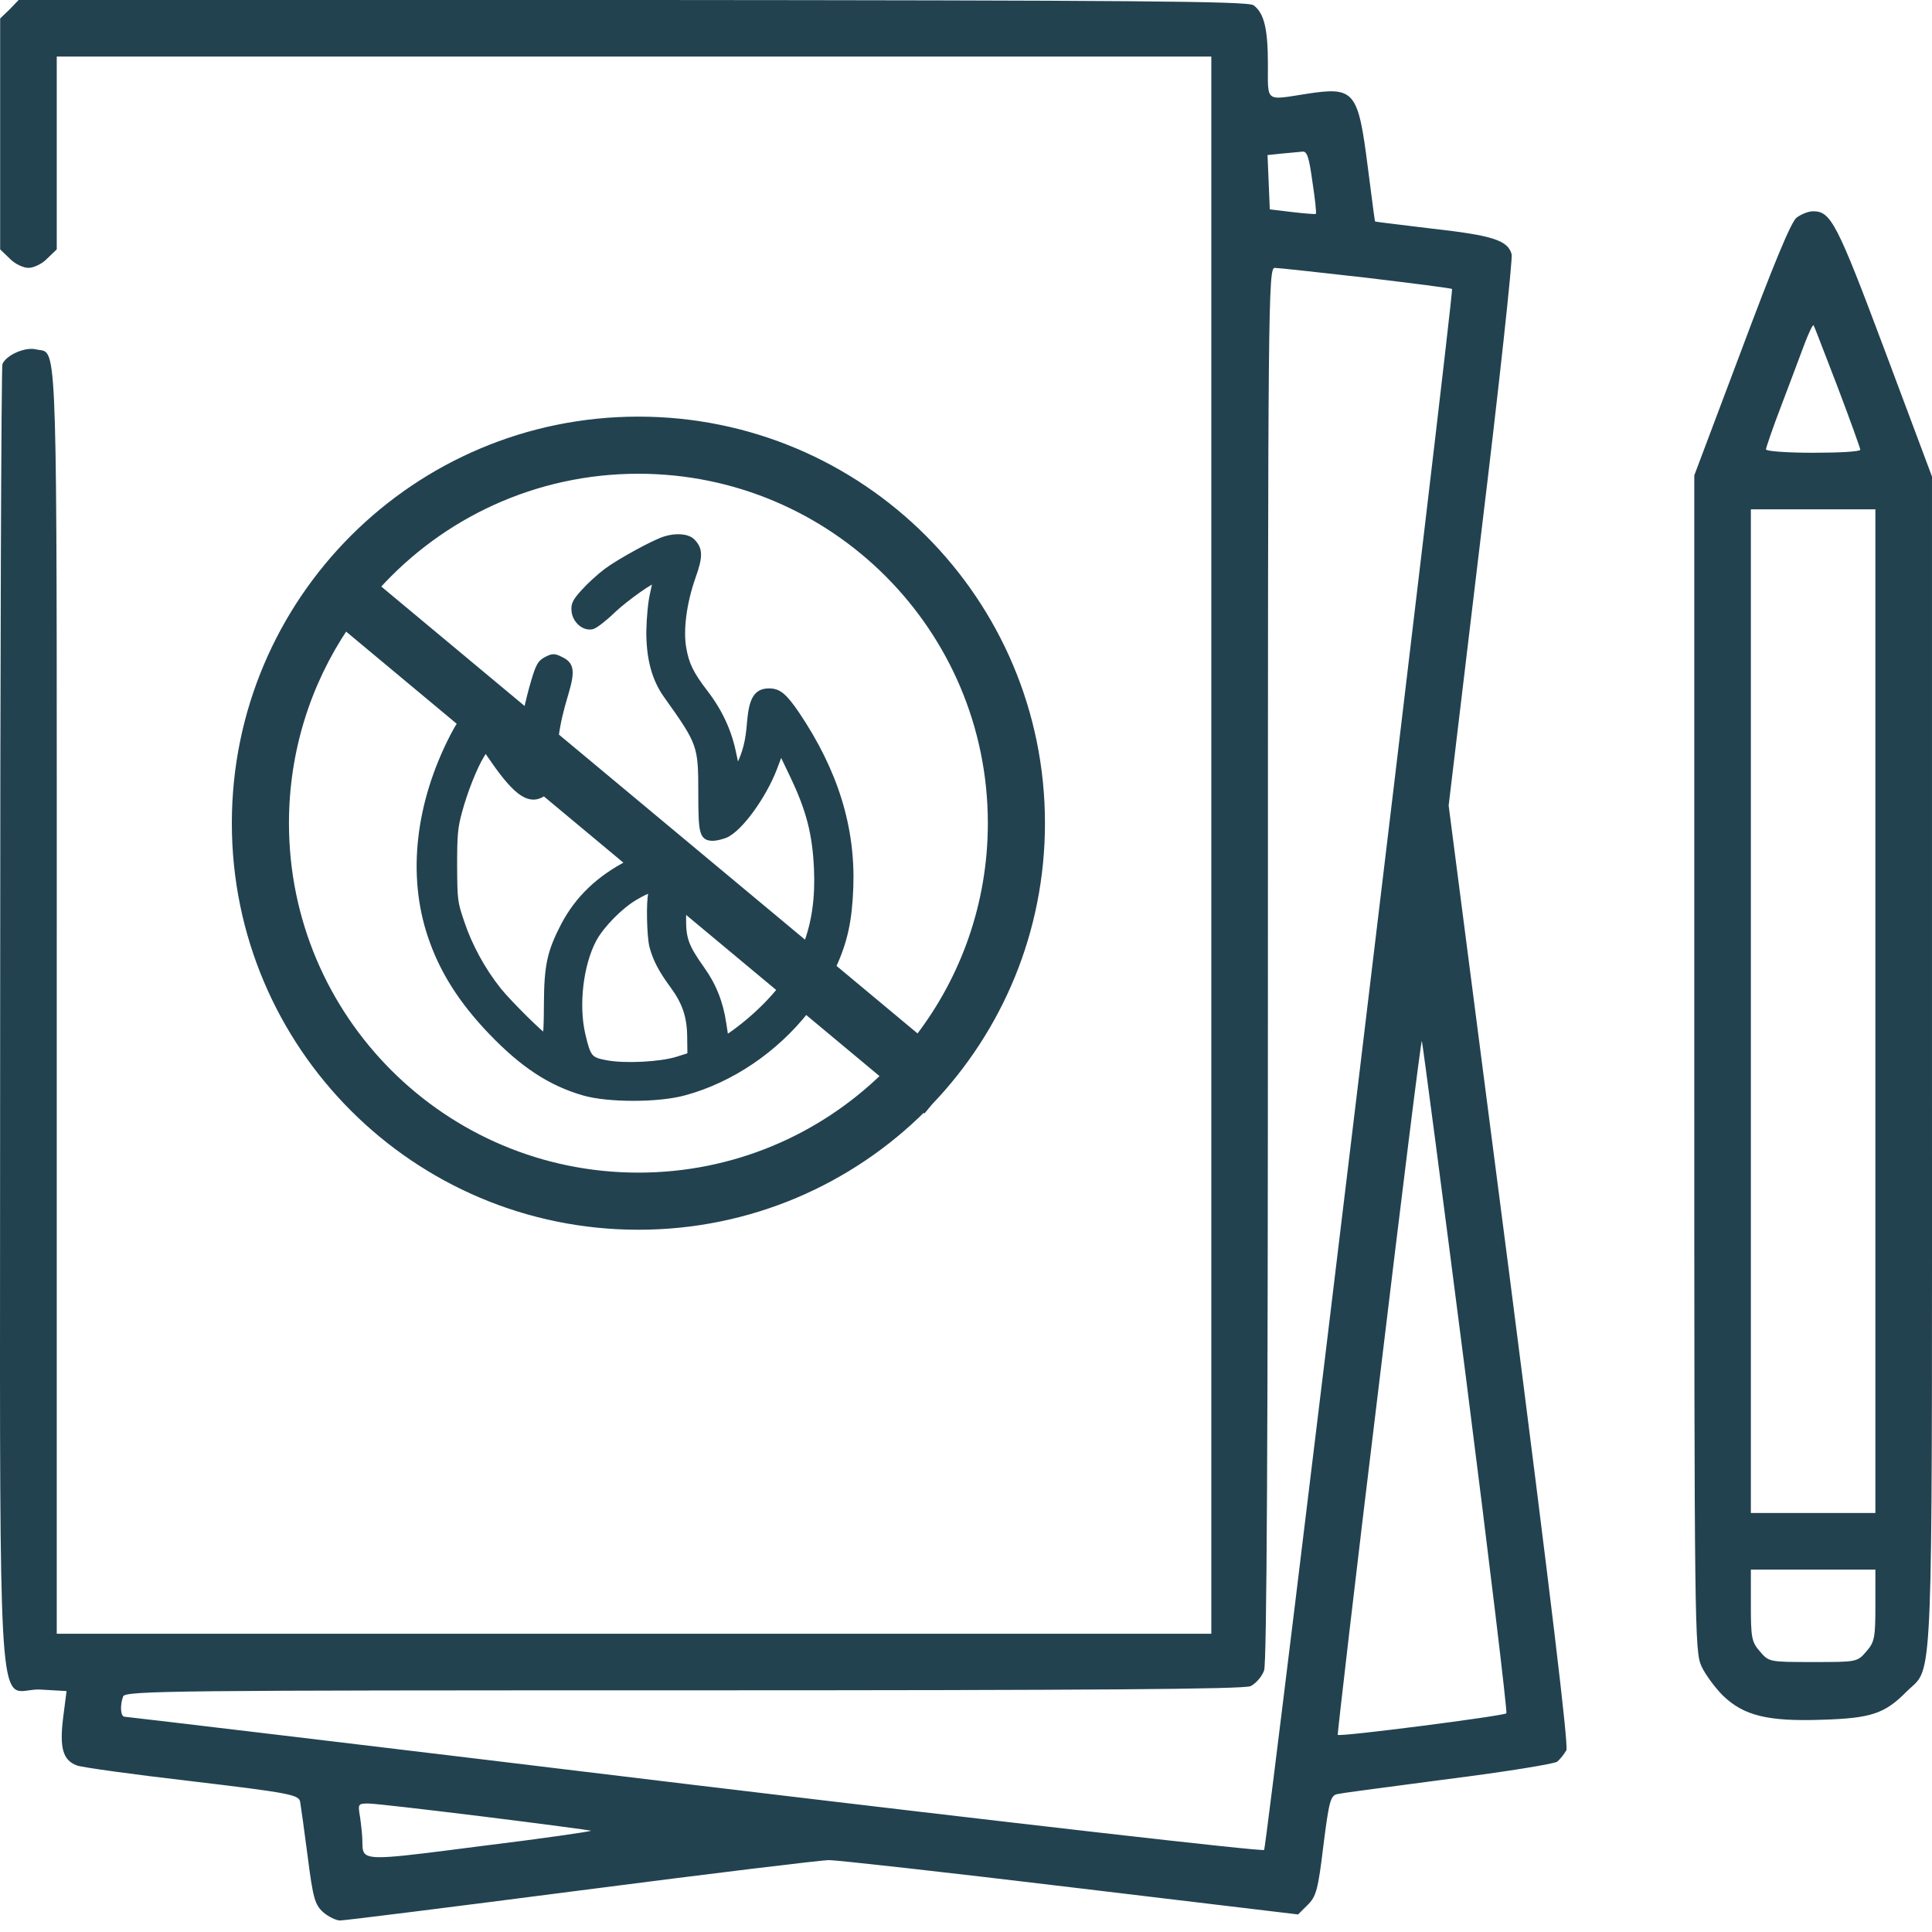
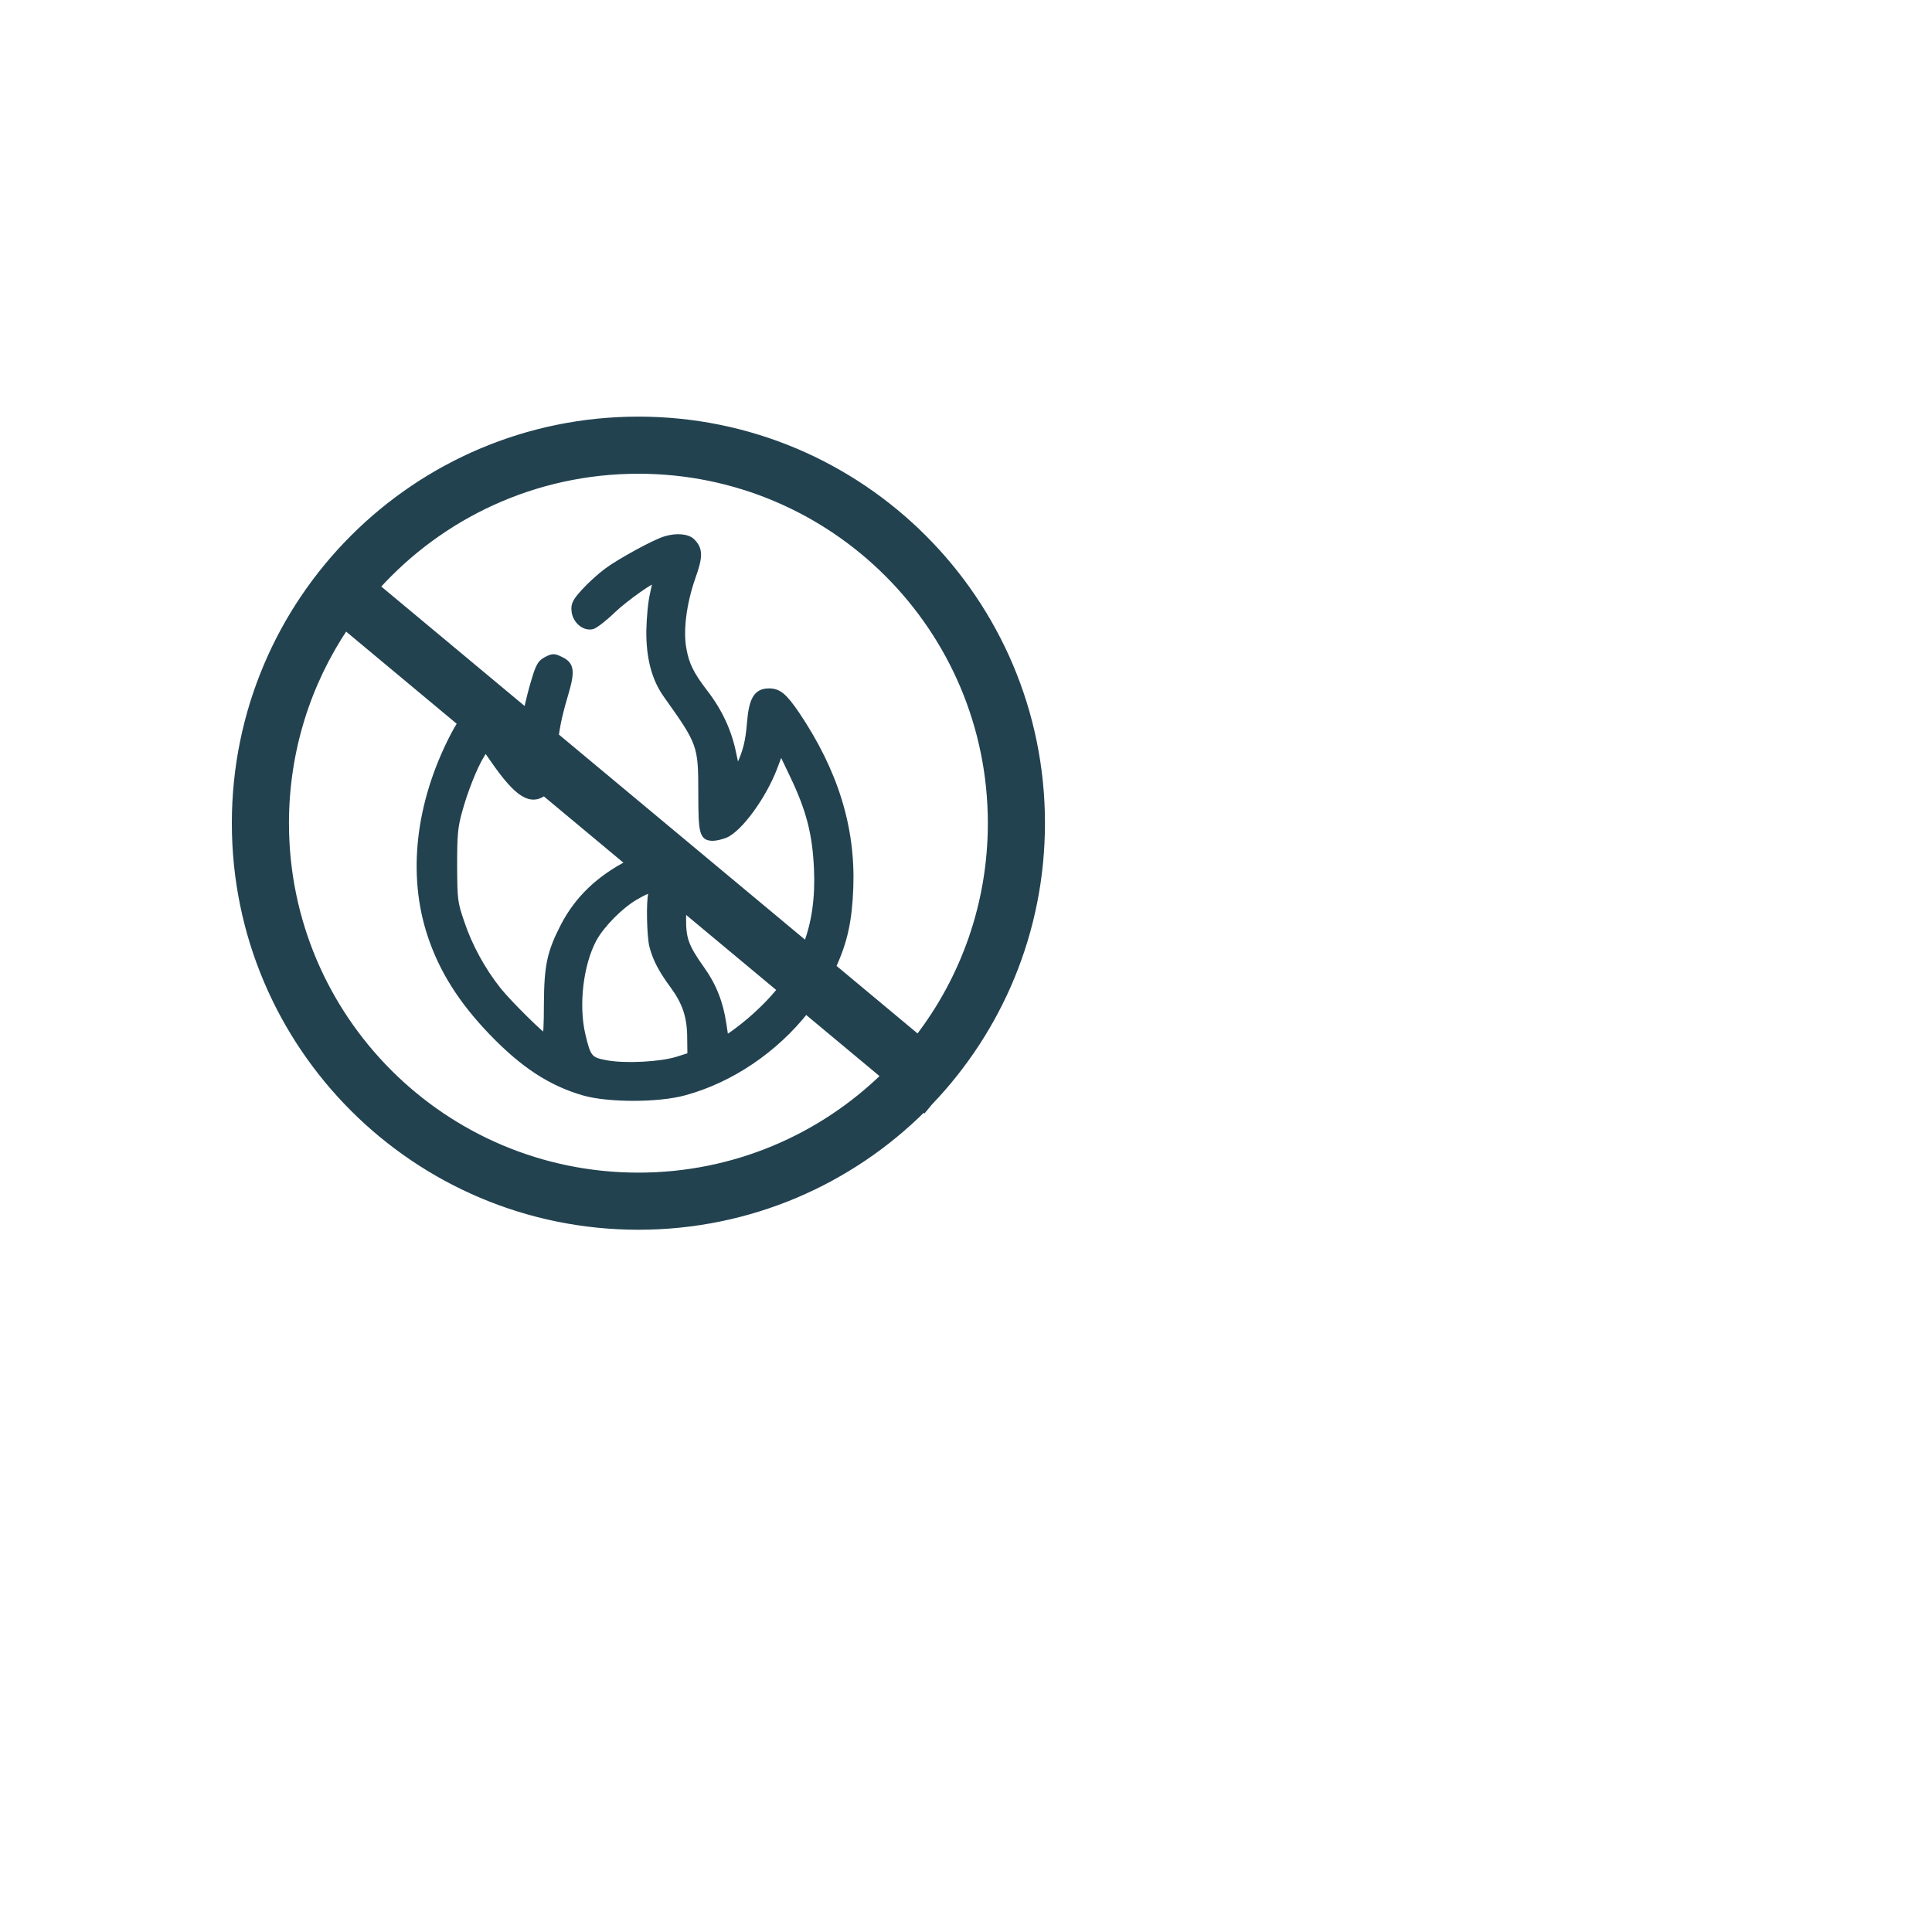
<svg xmlns="http://www.w3.org/2000/svg" width="115" height="115" viewBox="0 0 115 115" fill="none">
-   <path fill-rule="evenodd" clip-rule="evenodd" d="M0.009 1.099L0.571 0.56L1.11 -0.001H37.673C67.318 0.021 74.303 0.066 74.617 0.313C75.246 0.785 75.471 1.706 75.471 3.839C75.471 4.947 75.428 5.482 75.669 5.694C75.922 5.917 76.487 5.787 77.739 5.591C80.636 5.142 80.838 5.389 81.422 9.993C81.473 10.38 81.521 10.753 81.565 11.098C81.72 12.295 81.832 13.165 81.849 13.182C81.867 13.2 82.814 13.315 84.113 13.472C84.467 13.515 84.847 13.561 85.24 13.609C88.856 14.013 89.755 14.305 89.979 15.136C90.047 15.428 89.238 22.93 88.16 31.801L86.229 47.949L89.844 75.865C92.337 95.292 93.371 103.893 93.236 104.185C93.101 104.41 92.876 104.702 92.697 104.859C92.517 104.994 89.597 105.466 86.229 105.892C85.498 105.989 84.787 106.083 84.118 106.171C81.685 106.491 79.815 106.738 79.603 106.791C79.199 106.88 79.109 107.195 78.772 109.867C78.458 112.473 78.346 112.899 77.829 113.394L77.267 113.955L63.747 112.338C56.291 111.44 49.823 110.721 49.351 110.721C48.88 110.721 42.232 111.529 34.596 112.518C26.96 113.506 20.514 114.314 20.245 114.314C19.998 114.314 19.548 114.09 19.234 113.82C18.74 113.371 18.628 112.967 18.313 110.496C18.111 108.947 17.909 107.487 17.864 107.24C17.774 106.836 17.28 106.723 11.418 106.027C7.937 105.623 4.838 105.196 4.568 105.084C3.737 104.769 3.535 104.028 3.76 102.231L3.962 100.659L2.412 100.57C1.829 100.536 1.385 100.738 1.048 100.625C-0.17 100.214 0.009 95.66 0.009 60.75C0.009 39.459 0.077 21.874 0.144 21.672C0.369 21.133 1.492 20.639 2.143 20.796C2.318 20.84 2.469 20.833 2.598 20.882C3.446 21.203 3.378 23.941 3.378 59.56V97.246H37.74H72.102V50.307V3.368H37.74H3.378V9.095V14.844L2.817 15.383C2.525 15.698 2.008 15.945 1.694 15.945C1.379 15.945 0.863 15.698 0.571 15.383L0.009 14.844V7.972V1.099ZM78.323 12.733C78.368 12.688 78.278 11.835 78.121 10.824C77.919 9.364 77.807 8.983 77.515 9.027C77.401 9.04 77.181 9.06 76.927 9.083C76.728 9.1 76.509 9.12 76.302 9.14L75.448 9.23L75.516 10.847L75.583 12.464L76.908 12.621C77.649 12.711 78.278 12.756 78.323 12.733ZM86.431 17.203C86.408 17.157 84.095 16.866 81.31 16.529C78.525 16.214 76.077 15.945 75.875 15.945C75.493 15.945 75.471 18.078 75.471 57.359C75.471 85.679 75.403 98.975 75.246 99.424C75.112 99.806 74.752 100.21 74.438 100.367C74.034 100.547 65.005 100.614 40.682 100.614C10.61 100.614 7.466 100.637 7.331 100.974C7.129 101.513 7.174 102.187 7.421 102.187C7.533 102.187 22.827 104.006 41.356 106.252C59.907 108.475 75.156 110.227 75.246 110.115C75.403 109.935 86.566 17.292 86.431 17.203ZM89.665 101.984C89.732 101.917 88.654 92.933 87.262 82.019C85.869 71.126 84.679 62.098 84.634 61.963C84.589 61.851 83.444 71.059 82.074 82.468C80.681 93.877 79.603 103.242 79.626 103.265C79.738 103.399 89.485 102.142 89.665 101.984ZM35.18 108.969C35.135 108.947 32.283 108.565 28.846 108.138C25.388 107.711 22.288 107.352 21.929 107.352C21.3 107.352 21.3 107.375 21.435 108.183C21.502 108.655 21.57 109.284 21.57 109.598C21.575 109.903 21.571 110.131 21.675 110.287C21.985 110.753 23.253 110.579 28.599 109.89C32.26 109.441 35.225 109.014 35.18 108.969ZM103.657 20.841C105.521 15.855 106.599 13.227 106.936 12.958C107.205 12.756 107.632 12.576 107.924 12.576C108.98 12.576 109.339 13.25 112.191 20.863L114.999 28.364V63.108C114.999 96.88 115.085 99.094 114.02 100.194C113.869 100.35 113.695 100.484 113.494 100.682C112.191 102.007 111.383 102.276 108.463 102.366C105.207 102.479 103.792 102.119 102.556 100.929C102.085 100.457 101.501 99.671 101.276 99.177C100.872 98.301 100.85 96.841 100.85 63.288V28.297L103.657 20.841ZM110.731 26.77C110.731 26.68 110.125 24.996 109.384 23.042C109.179 22.511 108.984 22.003 108.807 21.543C108.325 20.29 107.979 19.391 107.947 19.358C107.902 19.314 107.655 19.83 107.408 20.482C107.322 20.706 107.195 21.048 107.043 21.454C106.753 22.228 106.376 23.237 106.038 24.12C105.521 25.467 105.117 26.658 105.117 26.747C105.117 26.86 106.374 26.95 107.924 26.95C109.474 26.95 110.731 26.882 110.731 26.77ZM111.63 90.059V60.189V30.318H107.924H104.218V60.189V90.059H107.924H111.63ZM111.091 98.301C111.585 97.74 111.63 97.47 111.63 95.539V93.428H107.924H104.218V95.539C104.218 97.47 104.263 97.74 104.757 98.301C105.296 98.93 105.319 98.93 107.924 98.93C110.529 98.93 110.552 98.93 111.091 98.301Z" fill="#224250" />
  <path fill-rule="evenodd" clip-rule="evenodd" d="M54.648 61.801C57.377 58.257 59 53.818 59 48.999C59 37.401 49.598 27.999 38 27.999C31.812 27.999 26.25 30.675 22.407 34.933L31.352 42.387C31.496 41.713 31.658 41.072 31.812 40.568C32.084 39.648 32.187 39.467 32.536 39.286C32.912 39.092 32.977 39.092 33.365 39.286C33.986 39.571 34.025 39.959 33.637 41.279C33.339 42.272 33.168 42.99 33.056 43.807L48.008 56.267C48.524 54.916 48.726 53.43 48.651 51.725C48.56 49.615 48.185 48.165 47.188 46.094L46.477 44.606L46.062 45.706C45.415 47.389 44.017 49.317 43.163 49.68C42.93 49.77 42.606 49.848 42.438 49.848C41.83 49.848 41.765 49.589 41.765 47.207C41.765 44.36 41.726 44.23 39.694 41.383C38.995 40.412 38.659 39.17 38.672 37.552C38.685 36.801 38.775 35.817 38.892 35.351C38.995 34.885 39.073 34.497 39.06 34.484C38.943 34.368 37.235 35.571 36.471 36.296C35.979 36.775 35.423 37.202 35.255 37.254C34.789 37.37 34.271 36.917 34.219 36.361C34.18 35.986 34.271 35.804 34.776 35.248C35.099 34.885 35.708 34.329 36.122 34.018C36.886 33.449 38.982 32.297 39.617 32.115C40.251 31.921 40.911 31.973 41.183 32.245C41.636 32.698 41.649 33.112 41.196 34.368C40.665 35.895 40.458 37.513 40.652 38.6C40.82 39.558 41.092 40.127 41.946 41.241C42.813 42.367 43.37 43.57 43.629 44.891C43.849 45.939 43.862 45.965 44.017 45.615C44.419 44.761 44.574 44.153 44.664 43.014C44.781 41.629 45.053 41.176 45.778 41.176C46.334 41.176 46.658 41.448 47.395 42.522C49.686 45.926 50.722 49.265 50.592 52.825C50.518 54.806 50.251 56.032 49.55 57.552L54.648 61.801ZM55.334 65.598C59.463 61.288 62 55.44 62 48.999C62 35.744 51.255 24.999 38 24.999C24.745 24.999 14 35.744 14 48.999C14 62.254 24.745 72.999 38 72.999C44.626 72.999 50.625 70.314 54.968 65.972L55 65.999L55.334 65.598ZM52.652 64.043C48.869 67.728 43.7 69.999 38 69.999C26.402 69.999 17 60.597 17 48.999C17 44.667 18.311 40.642 20.559 37.298L27.445 43.036C27.295 43.27 27.142 43.538 26.984 43.842C24.926 47.842 24.447 52.074 25.651 55.672C26.337 57.743 27.489 59.555 29.275 61.419C31.152 63.374 32.795 64.448 34.776 65.017C36.225 65.432 39.189 65.432 40.73 65.004C43.514 64.252 46.137 62.452 47.962 60.134L52.652 64.043ZM46.481 58.9C45.959 59.551 45.338 60.179 44.613 60.798C44.185 61.16 43.681 61.536 43.499 61.652L43.176 61.859L43.033 60.94C42.852 59.698 42.438 58.662 41.752 57.705C40.794 56.358 40.626 55.892 40.639 54.637C40.639 54.436 40.647 54.24 40.662 54.051L46.481 58.9ZM37.465 51.387C35.681 52.299 34.406 53.516 33.572 55.116C32.757 56.695 32.588 57.484 32.575 59.775C32.575 60.863 32.536 61.756 32.485 61.756C32.316 61.756 30.297 59.763 29.65 58.96C28.692 57.756 27.903 56.307 27.437 54.896C27.036 53.718 27.023 53.576 27.01 51.531C27.01 49.693 27.049 49.239 27.307 48.295C27.631 47.091 28.213 45.628 28.628 44.955L28.899 44.515L29.43 45.279C30.81 47.261 31.594 47.76 32.384 47.152L37.465 51.387ZM38.788 53.2C38.659 53.64 38.697 55.724 38.853 56.319C39.06 57.096 39.397 57.73 40.083 58.662C40.82 59.672 41.105 60.526 41.105 61.807L41.118 62.843L40.341 63.089C39.319 63.413 37.196 63.516 36.083 63.309C35.086 63.128 34.97 62.985 34.646 61.6C34.232 59.827 34.517 57.394 35.319 55.892C35.785 55.038 36.898 53.899 37.817 53.368C38.646 52.89 38.905 52.851 38.788 53.2Z" fill="#224250" />
  <path d="M54.648 61.801L54.52 61.954L54.68 62.087L54.807 61.923L54.648 61.801ZM22.407 34.933L22.258 34.799L22.119 34.953L22.279 35.086L22.407 34.933ZM31.352 42.387L31.224 42.541L31.478 42.753L31.547 42.429L31.352 42.387ZM31.812 40.568L32.003 40.626L32.004 40.624L31.812 40.568ZM32.536 39.286L32.445 39.108L32.444 39.109L32.536 39.286ZM33.365 39.286L33.275 39.465L33.282 39.468L33.365 39.286ZM33.637 41.279L33.828 41.337L33.829 41.336L33.637 41.279ZM33.056 43.807L32.858 43.781L32.843 43.89L32.928 43.961L33.056 43.807ZM48.008 56.267L47.88 56.421L48.095 56.6L48.195 56.339L48.008 56.267ZM48.651 51.725L48.451 51.733L48.451 51.733L48.651 51.725ZM47.188 46.094L47.008 46.181L47.008 46.181L47.188 46.094ZM46.477 44.606L46.657 44.52L46.455 44.096L46.289 44.535L46.477 44.606ZM46.062 45.706L46.249 45.778L46.249 45.776L46.062 45.706ZM43.163 49.68L43.236 49.866L43.241 49.864L43.163 49.68ZM39.694 41.383L39.857 41.267L39.856 41.266L39.694 41.383ZM38.672 37.552L38.472 37.548L38.472 37.55L38.672 37.552ZM38.892 35.351L39.086 35.4L39.087 35.395L38.892 35.351ZM36.471 36.296L36.334 36.151L36.332 36.153L36.471 36.296ZM35.255 37.254L35.303 37.448L35.313 37.445L35.255 37.254ZM34.219 36.361L34.418 36.342L34.418 36.34L34.219 36.361ZM34.776 35.248L34.924 35.382L34.925 35.381L34.776 35.248ZM36.122 34.018L36.002 33.858L36.002 33.858L36.122 34.018ZM39.617 32.115L39.672 32.308L39.675 32.307L39.617 32.115ZM41.183 32.245L41.041 32.386H41.041L41.183 32.245ZM41.196 34.368L41.007 34.3L41.007 34.302L41.196 34.368ZM40.652 38.6L40.849 38.566L40.849 38.565L40.652 38.6ZM41.946 41.241L41.788 41.362L41.788 41.363L41.946 41.241ZM43.629 44.891L43.433 44.929L43.433 44.932L43.629 44.891ZM44.017 45.615L43.836 45.53L43.834 45.534L44.017 45.615ZM44.664 43.014L44.465 42.997L44.465 42.998L44.664 43.014ZM47.395 42.522L47.561 42.41L47.56 42.409L47.395 42.522ZM50.592 52.825L50.792 52.832L50.792 52.832L50.592 52.825ZM49.55 57.552L49.368 57.468L49.304 57.608L49.422 57.706L49.55 57.552ZM55.334 65.598L55.189 65.46L55.18 65.47L55.334 65.598ZM54.968 65.972L55.096 65.819L54.956 65.702L54.827 65.831L54.968 65.972ZM55 65.999L54.872 66.153L55.026 66.281L55.154 66.127L55 65.999ZM52.652 64.043L52.792 64.186L52.951 64.031L52.78 63.889L52.652 64.043ZM20.559 37.298L20.687 37.145L20.517 37.003L20.393 37.187L20.559 37.298ZM27.445 43.036L27.613 43.144L27.708 42.995L27.573 42.882L27.445 43.036ZM26.984 43.842L26.806 43.75L26.806 43.751L26.984 43.842ZM25.651 55.672L25.84 55.609L25.84 55.609L25.651 55.672ZM29.275 61.419L29.13 61.558L29.131 61.558L29.275 61.419ZM34.776 65.017L34.72 65.21L34.721 65.21L34.776 65.017ZM40.73 65.004L40.678 64.811L40.676 64.812L40.73 65.004ZM47.962 60.134L48.09 59.98L47.932 59.849L47.805 60.01L47.962 60.134ZM44.613 60.798L44.742 60.95L44.742 60.95L44.613 60.798ZM46.481 58.9L46.637 59.025L46.76 58.872L46.609 58.746L46.481 58.9ZM43.499 61.652L43.607 61.821L43.608 61.82L43.499 61.652ZM43.176 61.859L42.978 61.89L43.025 62.193L43.284 62.028L43.176 61.859ZM43.033 60.94L42.836 60.969L42.836 60.971L43.033 60.94ZM41.752 57.705L41.589 57.82L41.59 57.821L41.752 57.705ZM40.639 54.637L40.839 54.639V54.637H40.639ZM40.662 54.051L40.79 53.897L40.493 53.65L40.463 54.035L40.662 54.051ZM33.572 55.116L33.395 55.023L33.394 55.024L33.572 55.116ZM37.465 51.387L37.556 51.565L37.826 51.427L37.593 51.233L37.465 51.387ZM32.575 59.775L32.375 59.774V59.775H32.575ZM29.65 58.96L29.494 59.084L29.494 59.086L29.65 58.96ZM27.437 54.896L27.627 54.833L27.626 54.831L27.437 54.896ZM27.01 51.531H26.81L26.81 51.532L27.01 51.531ZM27.307 48.295L27.5 48.347L27.501 48.347L27.307 48.295ZM28.628 44.955L28.457 44.85L28.457 44.85L28.628 44.955ZM28.899 44.515L29.064 44.401L28.89 44.151L28.729 44.41L28.899 44.515ZM29.43 45.279L29.266 45.393L29.266 45.393L29.43 45.279ZM32.384 47.152L32.512 46.998L32.389 46.896L32.262 46.994L32.384 47.152ZM38.853 56.319L38.659 56.37L38.66 56.371L38.853 56.319ZM38.788 53.2L38.598 53.137L38.596 53.144L38.788 53.2ZM40.083 58.662L40.244 58.544L40.243 58.544L40.083 58.662ZM41.105 61.807H40.905L40.905 61.81L41.105 61.807ZM41.118 62.843L41.178 63.034L41.32 62.989L41.318 62.84L41.118 62.843ZM40.341 63.089L40.402 63.28L40.402 63.28L40.341 63.089ZM36.083 63.309L36.12 63.112L36.119 63.112L36.083 63.309ZM34.646 61.6L34.452 61.646L34.452 61.646L34.646 61.6ZM35.319 55.892L35.144 55.797L35.143 55.798L35.319 55.892ZM37.817 53.368L37.917 53.542L37.917 53.542L37.817 53.368ZM58.8 48.999C58.8 53.772 57.193 58.169 54.49 61.679L54.807 61.923C57.562 58.345 59.2 53.863 59.2 48.999H58.8ZM38 28.199C49.487 28.199 58.8 37.511 58.8 48.999H59.2C59.2 37.291 49.708 27.799 38 27.799V28.199ZM22.555 35.067C26.362 30.849 31.871 28.199 38 28.199V27.799C31.754 27.799 26.138 30.501 22.258 34.799L22.555 35.067ZM22.279 35.086L31.224 42.541L31.48 42.233L22.535 34.779L22.279 35.086ZM31.547 42.429C31.691 41.758 31.852 41.123 32.003 40.626L31.62 40.509C31.465 41.02 31.302 41.667 31.156 42.345L31.547 42.429ZM32.004 40.624C32.141 40.161 32.229 39.908 32.319 39.749C32.399 39.607 32.479 39.541 32.629 39.464L32.444 39.109C32.244 39.212 32.098 39.327 31.971 39.552C31.854 39.758 31.755 40.055 31.62 40.511L32.004 40.624ZM32.628 39.464C32.824 39.363 32.891 39.34 32.946 39.34C33.002 39.34 33.073 39.364 33.275 39.465L33.454 39.107C33.268 39.014 33.113 38.941 32.946 38.941C32.778 38.941 32.625 39.015 32.445 39.108L32.628 39.464ZM33.282 39.468C33.424 39.533 33.515 39.596 33.574 39.664C33.629 39.727 33.666 39.806 33.681 39.92C33.714 40.17 33.641 40.556 33.445 41.223L33.829 41.336C34.021 40.682 34.123 40.215 34.078 39.869C34.054 39.685 33.989 39.531 33.875 39.4C33.764 39.274 33.617 39.181 33.448 39.104L33.282 39.468ZM33.445 41.222C33.145 42.221 32.972 42.949 32.858 43.781L33.255 43.834C33.364 43.03 33.532 42.323 33.828 41.337L33.445 41.222ZM32.928 43.961L47.88 56.421L48.136 56.114L33.184 43.654L32.928 43.961ZM48.195 56.339C48.722 54.957 48.927 53.442 48.851 51.716L48.451 51.733C48.526 53.417 48.325 54.876 47.821 56.196L48.195 56.339ZM48.851 51.716C48.759 49.577 48.376 48.101 47.368 46.008L47.008 46.181C47.994 48.23 48.362 49.653 48.451 51.733L48.851 51.716ZM47.369 46.008L46.657 44.52L46.296 44.692L47.008 46.181L47.369 46.008ZM46.289 44.535L45.875 45.636L46.249 45.776L46.664 44.676L46.289 44.535ZM45.876 45.634C45.559 46.457 45.057 47.344 44.529 48.07C44.265 48.433 43.996 48.752 43.745 49C43.49 49.252 43.264 49.419 43.085 49.495L43.241 49.864C43.489 49.758 43.758 49.549 44.026 49.285C44.297 49.017 44.579 48.681 44.852 48.306C45.398 47.556 45.918 46.638 46.249 45.778L45.876 45.634ZM43.09 49.493C42.868 49.58 42.571 49.648 42.438 49.648V50.048C42.642 50.048 42.992 49.961 43.236 49.866L43.09 49.493ZM42.438 49.648C42.292 49.648 42.227 49.63 42.188 49.604C42.155 49.582 42.108 49.531 42.067 49.371C42.027 49.211 42 48.973 41.984 48.616C41.969 48.262 41.965 47.803 41.965 47.207H41.565C41.565 47.803 41.569 48.269 41.585 48.633C41.601 48.995 41.628 49.268 41.68 49.47C41.731 49.673 41.815 49.836 41.965 49.936C42.109 50.033 42.28 50.048 42.438 50.048V49.648ZM41.965 47.207C41.965 45.793 41.958 45.011 41.68 44.228C41.405 43.452 40.867 42.682 39.857 41.267L39.531 41.499C40.554 42.932 41.051 43.65 41.303 44.362C41.553 45.068 41.565 45.775 41.565 47.207H41.965ZM39.856 41.266C39.189 40.34 38.859 39.143 38.872 37.553L38.472 37.55C38.459 39.197 38.801 40.485 39.532 41.5L39.856 41.266ZM38.872 37.555C38.885 36.809 38.975 35.844 39.086 35.4L38.698 35.303C38.576 35.791 38.485 36.793 38.472 37.548L38.872 37.555ZM39.087 35.395C39.139 35.161 39.185 34.946 39.216 34.786C39.231 34.707 39.244 34.64 39.251 34.59C39.255 34.566 39.258 34.543 39.26 34.523C39.261 34.514 39.262 34.5 39.261 34.485C39.261 34.477 39.26 34.463 39.257 34.447C39.255 34.44 39.246 34.388 39.201 34.343L38.919 34.626C38.874 34.581 38.866 34.531 38.865 34.526C38.862 34.512 38.861 34.501 38.861 34.497C38.861 34.489 38.862 34.485 38.861 34.489C38.861 34.495 38.859 34.508 38.856 34.529C38.85 34.571 38.838 34.632 38.823 34.709C38.793 34.864 38.748 35.076 38.696 35.308L39.087 35.395ZM39.201 34.343C39.122 34.263 39.02 34.276 38.993 34.279C38.951 34.285 38.909 34.299 38.874 34.313C38.801 34.341 38.711 34.387 38.614 34.443C38.418 34.555 38.164 34.721 37.893 34.911C37.352 35.291 36.725 35.779 36.334 36.151L36.609 36.441C36.981 36.088 37.59 35.613 38.123 35.238C38.389 35.051 38.632 34.893 38.813 34.79C38.904 34.737 38.974 34.703 39.019 34.685C39.043 34.676 39.051 34.675 39.047 34.675C39.045 34.676 39.031 34.678 39.011 34.674C38.991 34.671 38.953 34.66 38.919 34.626L39.201 34.343ZM36.332 36.153C36.091 36.387 35.834 36.609 35.618 36.778C35.51 36.862 35.414 36.932 35.337 36.983C35.298 37.008 35.265 37.028 35.239 37.042C35.227 37.049 35.216 37.054 35.208 37.058C35.204 37.06 35.201 37.061 35.199 37.062C35.197 37.063 35.196 37.063 35.196 37.063L35.313 37.445C35.386 37.423 35.473 37.372 35.556 37.317C35.646 37.258 35.751 37.182 35.865 37.093C36.092 36.915 36.36 36.684 36.611 36.44L36.332 36.153ZM35.206 37.06C35.053 37.098 34.872 37.047 34.712 36.909C34.554 36.772 34.439 36.566 34.418 36.342L34.02 36.38C34.051 36.713 34.22 37.011 34.451 37.211C34.68 37.41 34.99 37.526 35.303 37.448L35.206 37.06ZM34.418 36.34C34.401 36.178 34.413 36.08 34.472 35.962C34.539 35.828 34.67 35.662 34.924 35.382L34.628 35.114C34.377 35.39 34.209 35.593 34.115 35.783C34.012 35.988 33.998 36.169 34.02 36.382L34.418 36.34ZM34.925 35.381C35.239 35.029 35.838 34.481 36.242 34.178L36.002 33.858C35.578 34.176 34.959 34.742 34.627 35.115L34.925 35.381ZM36.241 34.178C36.611 33.903 37.316 33.478 38.014 33.097C38.716 32.713 39.38 32.391 39.671 32.308L39.562 31.923C39.219 32.021 38.517 32.366 37.822 32.746C37.121 33.129 36.396 33.564 36.002 33.858L36.241 34.178ZM39.675 32.307C39.97 32.216 40.269 32.184 40.519 32.205C40.777 32.226 40.954 32.299 41.041 32.386L41.324 32.104C41.14 31.919 40.851 31.831 40.552 31.806C40.246 31.781 39.897 31.82 39.558 31.924L39.675 32.307ZM41.041 32.386C41.24 32.585 41.326 32.755 41.329 33.007C41.332 33.285 41.234 33.671 41.008 34.3L41.384 34.436C41.61 33.809 41.733 33.361 41.729 33.003C41.725 32.622 41.578 32.358 41.324 32.104L41.041 32.386ZM41.007 34.302C40.47 35.848 40.253 37.502 40.455 38.635L40.849 38.565C40.663 37.523 40.86 35.942 41.385 34.433L41.007 34.302ZM40.455 38.635C40.541 39.127 40.656 39.528 40.862 39.95C41.067 40.369 41.358 40.802 41.788 41.362L42.105 41.119C41.681 40.566 41.409 40.158 41.222 39.774C41.036 39.394 40.931 39.031 40.849 38.566L40.455 38.635ZM41.788 41.363C42.637 42.466 43.18 43.641 43.433 44.929L43.825 44.852C43.56 43.5 42.99 42.267 42.105 41.118L41.788 41.363ZM43.433 44.932C43.488 45.193 43.531 45.394 43.566 45.542C43.599 45.681 43.632 45.798 43.671 45.871C43.685 45.899 43.734 45.986 43.838 46.011C43.965 46.041 44.049 45.956 44.073 45.929C44.103 45.894 44.126 45.851 44.143 45.819C44.161 45.782 44.181 45.74 44.2 45.697L43.834 45.534C43.815 45.578 43.8 45.611 43.787 45.637C43.772 45.665 43.767 45.67 43.771 45.666C43.774 45.663 43.787 45.648 43.811 45.636C43.84 45.621 43.882 45.61 43.93 45.621C44.01 45.64 44.034 45.703 44.024 45.683C44.013 45.663 43.991 45.598 43.955 45.449C43.921 45.308 43.88 45.112 43.825 44.849L43.433 44.932ZM44.198 45.7C44.611 44.821 44.772 44.189 44.864 43.03L44.465 42.998C44.376 44.117 44.226 44.701 43.836 45.53L44.198 45.7ZM44.864 43.031C44.922 42.338 45.017 41.922 45.164 41.679C45.233 41.564 45.312 41.492 45.403 41.447C45.496 41.401 45.616 41.376 45.778 41.376V40.976C45.576 40.976 45.391 41.007 45.225 41.089C45.058 41.172 44.925 41.301 44.822 41.472C44.622 41.802 44.523 42.304 44.465 42.997L44.864 43.031ZM45.778 41.376C46.012 41.376 46.186 41.429 46.391 41.6C46.609 41.782 46.861 42.097 47.231 42.635L47.56 42.409C47.192 41.872 46.913 41.514 46.647 41.292C46.366 41.059 46.1 40.976 45.778 40.976V41.376ZM47.23 42.634C49.501 46.008 50.52 49.307 50.393 52.818L50.792 52.832C50.923 49.224 49.872 45.844 47.561 42.41L47.23 42.634ZM50.393 52.817C50.319 54.777 50.056 55.976 49.368 57.468L49.731 57.636C50.446 56.087 50.717 54.835 50.792 52.832L50.393 52.817ZM49.422 57.706L54.52 61.954L54.776 61.647L49.678 57.398L49.422 57.706ZM61.8 48.999C61.8 55.386 59.284 61.185 55.189 65.46L55.478 65.737C59.642 61.39 62.2 55.493 62.2 48.999H61.8ZM38 25.199C51.144 25.199 61.8 35.855 61.8 48.999H62.2C62.2 35.634 51.365 24.799 38 24.799V25.199ZM14.2 48.999C14.2 35.855 24.856 25.199 38 25.199V24.799C24.635 24.799 13.8 35.634 13.8 48.999H14.2ZM38 72.799C24.856 72.799 14.2 62.143 14.2 48.999H13.8C13.8 62.364 24.635 73.199 38 73.199V72.799ZM54.827 65.831C50.52 70.136 44.571 72.799 38 72.799V73.199C44.681 73.199 50.73 70.491 55.109 66.114L54.827 65.831ZM55.128 65.845L55.096 65.819L54.84 66.126L54.872 66.153L55.128 65.845ZM55.18 65.47L54.846 65.871L55.154 66.127L55.487 65.726L55.18 65.47ZM52.513 63.899C48.765 67.55 43.645 69.799 38 69.799V70.199C43.754 70.199 48.972 67.907 52.792 64.186L52.513 63.899ZM38 69.799C26.512 69.799 17.2 60.486 17.2 48.999H16.8C16.8 60.707 26.292 70.199 38 70.199V69.799ZM17.2 48.999C17.2 44.708 18.499 40.721 20.725 37.41L20.393 37.187C18.124 40.562 16.8 44.626 16.8 48.999H17.2ZM27.573 42.882L20.687 37.145L20.431 37.452L27.316 43.19L27.573 42.882ZM27.161 43.934C27.317 43.634 27.467 43.371 27.613 43.144L27.276 42.928C27.122 43.168 26.966 43.442 26.806 43.75L27.161 43.934ZM25.84 55.609C24.657 52.071 25.123 47.895 27.162 43.934L26.806 43.751C24.728 47.788 24.237 52.077 25.461 55.736L25.84 55.609ZM29.419 61.281C27.649 59.434 26.515 57.647 25.84 55.609L25.461 55.735C26.158 57.84 27.328 59.677 29.13 61.558L29.419 61.281ZM34.831 64.825C32.894 64.268 31.279 63.217 29.419 61.281L29.131 61.558C31.024 63.53 32.697 64.628 34.72 65.21L34.831 64.825ZM40.676 64.812C39.931 65.019 38.825 65.125 37.718 65.126C36.611 65.128 35.529 65.025 34.831 64.825L34.721 65.21C35.472 65.424 36.597 65.528 37.719 65.526C38.842 65.525 39.988 65.418 40.783 65.197L40.676 64.812ZM47.805 60.01C46.004 62.297 43.418 64.071 40.678 64.811L40.782 65.198C43.611 64.433 46.269 62.607 48.119 60.258L47.805 60.01ZM52.78 63.889L48.09 59.98L47.834 60.288L52.524 64.196L52.78 63.889ZM44.742 60.95C45.476 60.325 46.106 59.688 46.637 59.025L46.325 58.775C45.812 59.415 45.2 60.034 44.483 60.646L44.742 60.95ZM43.608 61.82C43.799 61.697 44.311 61.316 44.742 60.95L44.483 60.645C44.06 61.005 43.563 61.374 43.391 61.484L43.608 61.82ZM43.284 62.028L43.607 61.821L43.392 61.484L43.068 61.691L43.284 62.028ZM42.836 60.971L42.978 61.89L43.373 61.829L43.231 60.91L42.836 60.971ZM41.59 57.821C42.256 58.752 42.659 59.757 42.836 60.969L43.231 60.911C43.046 59.639 42.62 58.573 41.915 57.588L41.59 57.821ZM40.439 54.635C40.432 55.271 40.471 55.73 40.644 56.205C40.814 56.674 41.11 57.147 41.589 57.82L41.915 57.589C41.437 56.916 41.17 56.482 41.02 56.069C40.871 55.66 40.833 55.258 40.839 54.639L40.439 54.635ZM40.463 54.035C40.447 54.23 40.439 54.431 40.439 54.637H40.839C40.839 54.441 40.847 54.251 40.861 54.066L40.463 54.035ZM46.609 58.746L40.79 53.897L40.534 54.204L46.353 59.053L46.609 58.746ZM33.749 55.208C34.562 53.65 35.804 52.46 37.556 51.565L37.374 51.209C35.557 52.137 34.25 53.382 33.395 55.023L33.749 55.208ZM32.775 59.776C32.782 58.633 32.827 57.88 32.968 57.221C33.109 56.564 33.346 55.99 33.75 55.208L33.394 55.024C32.983 55.821 32.728 56.431 32.577 57.137C32.427 57.839 32.382 58.627 32.375 59.774L32.775 59.776ZM32.485 61.956C32.564 61.956 32.615 61.912 32.636 61.889C32.658 61.865 32.67 61.841 32.676 61.829C32.688 61.803 32.695 61.777 32.699 61.759C32.707 61.721 32.714 61.673 32.72 61.621C32.731 61.514 32.741 61.363 32.749 61.182C32.766 60.819 32.775 60.321 32.775 59.775H32.375C32.375 60.317 32.366 60.809 32.35 61.164C32.342 61.343 32.332 61.483 32.322 61.578C32.317 61.626 32.312 61.656 32.308 61.671C32.306 61.68 32.307 61.674 32.313 61.662C32.315 61.656 32.324 61.638 32.343 61.617C32.361 61.597 32.409 61.556 32.485 61.556V61.956ZM29.494 59.086C29.826 59.496 30.499 60.202 31.107 60.801C31.411 61.102 31.702 61.378 31.929 61.581C32.041 61.682 32.141 61.766 32.219 61.827C32.258 61.857 32.295 61.883 32.328 61.904C32.344 61.914 32.364 61.925 32.384 61.934C32.4 61.94 32.438 61.956 32.485 61.956V61.556C32.505 61.556 32.521 61.559 32.528 61.561C32.536 61.563 32.541 61.566 32.543 61.566C32.546 61.568 32.544 61.567 32.537 61.562C32.521 61.553 32.497 61.536 32.463 61.51C32.397 61.459 32.305 61.381 32.195 61.283C31.976 61.086 31.69 60.815 31.387 60.516C30.781 59.918 30.122 59.226 29.806 58.834L29.494 59.086ZM27.247 54.959C27.721 56.392 28.522 57.863 29.494 59.084L29.807 58.835C28.863 57.65 28.085 56.221 27.627 54.833L27.247 54.959ZM26.81 51.532C26.816 52.55 26.822 53.11 26.879 53.563C26.937 54.024 27.047 54.371 27.247 54.96L27.626 54.831C27.426 54.243 27.328 53.93 27.276 53.513C27.223 53.09 27.216 52.557 27.21 51.529L26.81 51.532ZM27.114 48.242C26.848 49.213 26.81 49.688 26.81 51.531H27.21C27.21 49.697 27.249 49.266 27.5 48.347L27.114 48.242ZM28.457 44.85C28.029 45.546 27.441 47.029 27.114 48.243L27.501 48.347C27.821 47.153 28.398 45.711 28.798 45.06L28.457 44.85ZM28.729 44.41L28.457 44.85L28.798 45.06L29.07 44.62L28.729 44.41ZM29.594 45.165L29.064 44.401L28.735 44.629L29.266 45.393L29.594 45.165ZM32.262 46.994C32.088 47.127 31.93 47.189 31.776 47.195C31.621 47.2 31.446 47.151 31.235 47.018C30.806 46.745 30.284 46.156 29.594 45.165L29.266 45.393C29.956 46.384 30.517 47.035 31.021 47.356C31.278 47.519 31.533 47.604 31.791 47.594C32.049 47.585 32.285 47.48 32.506 47.311L32.262 46.994ZM37.593 51.233L32.512 46.998L32.256 47.306L37.337 51.541L37.593 51.233ZM39.046 56.269C38.976 55.998 38.927 55.351 38.914 54.698C38.907 54.376 38.91 54.06 38.922 53.799C38.934 53.529 38.955 53.34 38.98 53.257L38.596 53.144C38.556 53.28 38.534 53.516 38.522 53.78C38.51 54.052 38.507 54.377 38.514 54.706C38.527 55.353 38.575 56.046 38.659 56.37L39.046 56.269ZM40.243 58.544C39.566 57.623 39.244 57.012 39.046 56.268L38.66 56.371C38.875 57.181 39.227 57.838 39.921 58.781L40.243 58.544ZM41.305 61.807C41.305 60.484 41.007 59.588 40.244 58.544L39.921 58.78C40.634 59.756 40.905 60.569 40.905 61.807H41.305ZM41.318 62.84L41.305 61.805L40.905 61.81L40.918 62.846L41.318 62.84ZM40.402 63.28L41.178 63.034L41.057 62.652L40.281 62.898L40.402 63.28ZM36.046 63.505C36.625 63.613 37.451 63.639 38.256 63.598C39.06 63.557 39.866 63.449 40.402 63.28L40.281 62.898C39.794 63.052 39.027 63.158 38.236 63.198C37.446 63.238 36.654 63.212 36.12 63.112L36.046 63.505ZM34.452 61.646C34.532 61.992 34.602 62.269 34.678 62.491C34.754 62.712 34.839 62.892 34.959 63.035C35.205 63.328 35.556 63.416 36.047 63.506L36.119 63.112C35.613 63.02 35.407 62.947 35.265 62.778C35.191 62.689 35.125 62.562 35.056 62.361C34.988 62.161 34.922 61.901 34.841 61.555L34.452 61.646ZM35.143 55.798C34.316 57.346 34.027 59.829 34.452 61.646L34.841 61.555C34.437 59.825 34.718 57.442 35.496 55.987L35.143 55.798ZM37.717 53.195C37.238 53.472 36.716 53.903 36.256 54.369C35.797 54.834 35.389 55.348 35.144 55.797L35.495 55.988C35.716 55.583 36.097 55.099 36.541 54.65C36.984 54.2 37.478 53.795 37.917 53.542L37.717 53.195ZM38.978 53.263C38.995 53.211 39.009 53.157 39.013 53.103C39.017 53.051 39.014 52.982 38.977 52.916C38.89 52.755 38.715 52.761 38.624 52.776C38.519 52.794 38.392 52.843 38.25 52.91C38.103 52.979 37.927 53.074 37.717 53.195L37.917 53.542C38.122 53.423 38.288 53.334 38.42 53.272C38.556 53.208 38.642 53.179 38.69 53.171C38.753 53.16 38.673 53.192 38.627 53.108C38.611 53.08 38.615 53.061 38.614 53.072C38.614 53.081 38.61 53.102 38.598 53.137L38.978 53.263Z" fill="#224250" />
</svg>